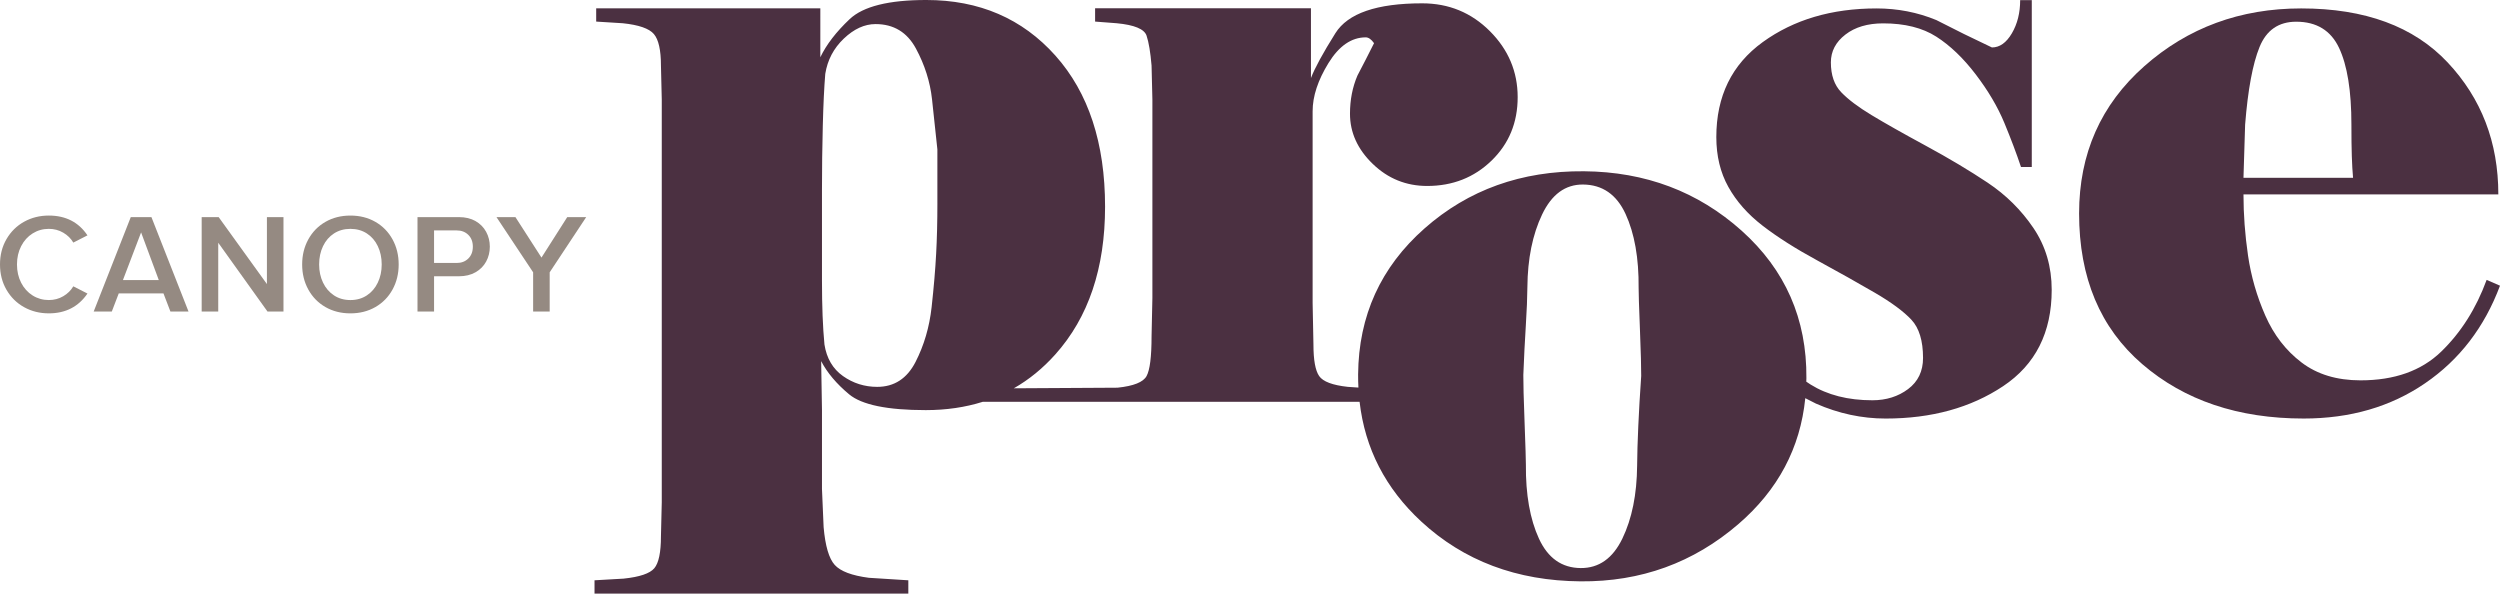
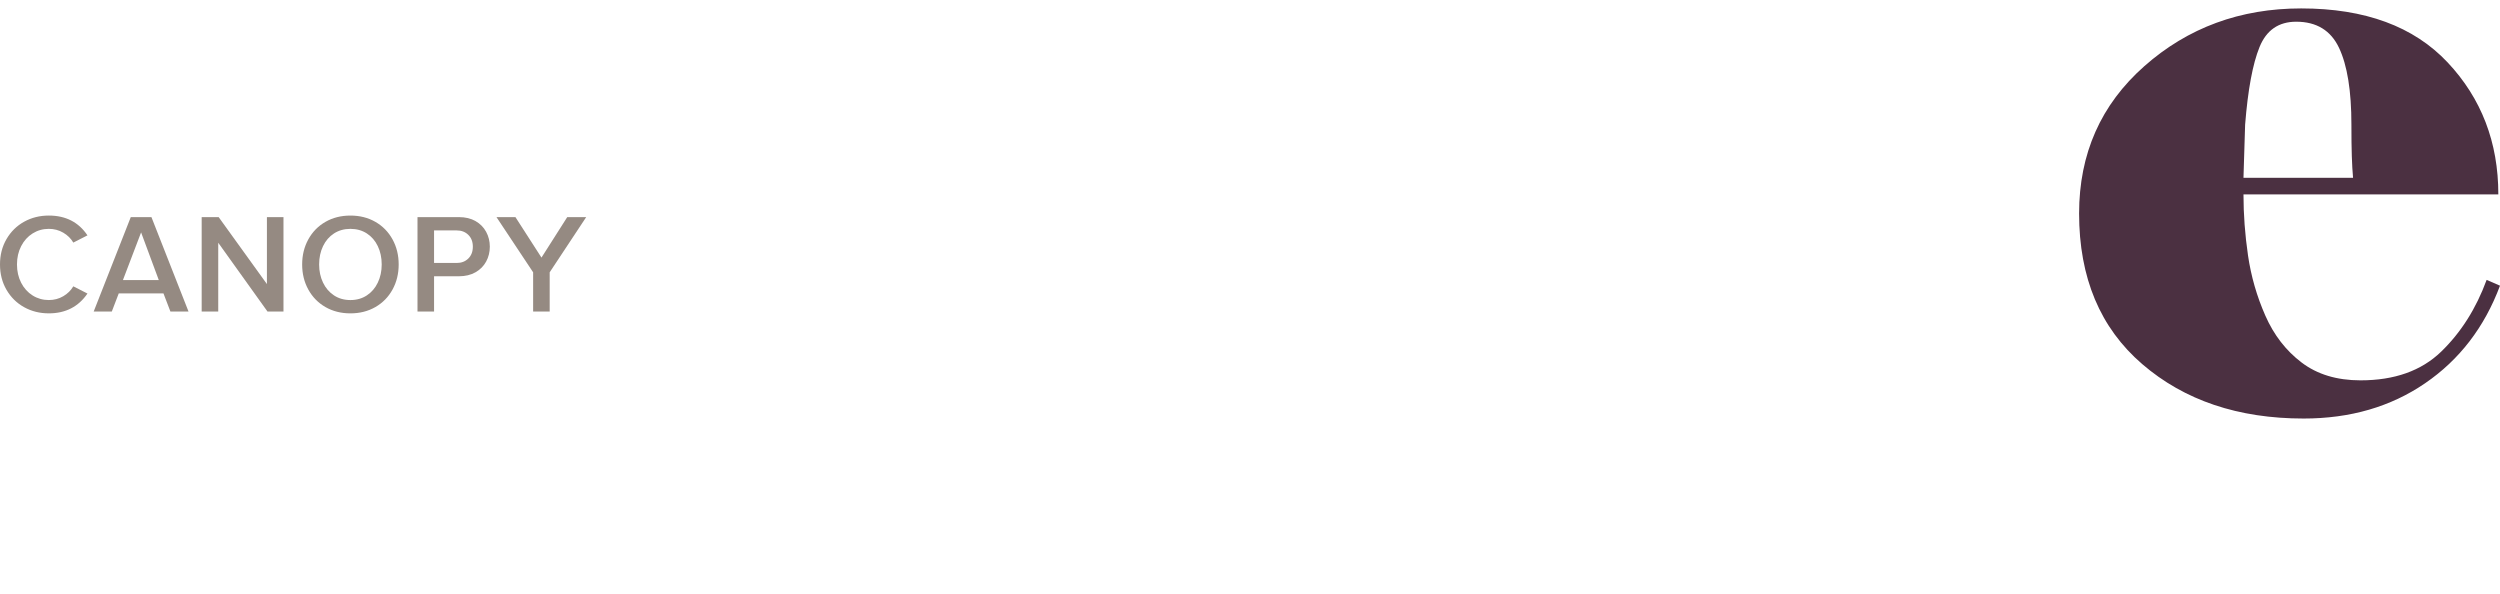
<svg xmlns="http://www.w3.org/2000/svg" id="Layer_1" viewBox="0 0 361.841 85.911">
  <defs>
    <style>.cls-1{fill:#958a82;}.cls-2{fill:#4b3041;}</style>
  </defs>
-   <path class="cls-2" d="M287.705,26.453c-2.644-1.761-5.629-3.545-8.951-5.346-3.326-1.803-5.949-3.285-7.871-4.447-1.922-1.16-3.385-2.262-4.386-3.304-1.003-1.04-1.502-2.483-1.502-4.326,0-1.601.701-2.944,2.103-4.025,1.4-1.082,3.223-1.622,5.467-1.622,3.124,0,5.687.642,7.689,1.923,2.003,1.282,3.907,3.104,5.709,5.467s3.184,4.706,4.145,7.028c.961,2.324,1.761,4.446,2.403,6.369h1.562V.019h-1.682c0,1.843-.402,3.444-1.202,4.807-.801,1.362-1.763,2.042-2.884,2.042-2.723-1.28-5.407-2.602-8.051-3.965-2.723-1.122-5.607-1.683-8.65-1.683-6.489,0-11.976,1.623-16.461,4.866-4.487,3.245-6.729,7.831-6.729,13.758,0,2.724.579,5.128,1.742,7.21,1.16,2.083,2.803,3.946,4.926,5.587,2.123,1.643,4.766,3.325,7.931,5.046,3.163,1.724,5.948,3.286,8.351,4.686,2.402,1.403,4.163,2.704,5.286,3.906,1.121,1.202,1.683,3.044,1.683,5.527,0,1.923-.721,3.424-2.163,4.506-1.442,1.081-3.166,1.621-5.167,1.621-3.526,0-6.509-.76-8.952-2.282-.207-.129-.412-.272-.617-.412.004-.168.015-.332.017-.501.072-8.57-3.053-15.686-9.373-21.348-6.322-5.659-13.927-8.528-22.819-8.602-9.053-.077-16.745,2.682-23.081,8.276s-9.538,12.637-9.61,21.127c-.005.644.013,1.277.044,1.905l-1.534-.104c-2.212-.24-3.595-.76-4.147-1.562-.554-.8-.829-2.321-.829-4.566l-.119-6.008v-27.755c0-2.163.764-4.486,2.292-6.97,1.528-2.482,3.327-3.724,5.398-3.724.4,0,.799.282,1.201.841-.801,1.603-1.603,3.165-2.403,4.686-.721,1.682-1.08,3.526-1.08,5.527,0,2.724,1.099,5.148,3.303,7.27,2.202,2.123,4.825,3.184,7.869,3.184,3.685,0,6.79-1.221,9.314-3.665,2.522-2.443,3.784-5.506,3.784-9.192,0-3.683-1.343-6.868-4.025-9.552-2.685-2.683-5.948-4.025-9.793-4.025-6.569,0-10.757,1.441-12.565,4.325-1.808,2.883-2.987,5.046-3.536,6.488V1.201h-31.241v1.923l3.125.24c2.563.241,4.005.842,4.325,1.803.32.96.56,2.403.722,4.325l.12,4.926v28.717l-.12,5.528c0,2.965-.241,4.886-.722,5.767-.48.883-1.883,1.442-4.205,1.683l-15.009.089c2.201-1.256,4.201-2.888,5.999-4.896,4.807-5.366,7.208-12.496,7.208-21.388,0-9.21-2.396-16.5-7.187-21.867-4.794-5.366-11.023-8.051-18.69-8.051-5.432,0-9.126.922-11.083,2.763-1.955,1.844-3.374,3.687-4.252,5.527V1.202h-32.442v1.922l3.845.24c2.323.24,3.824.763,4.506,1.563.68.801,1.022,2.324,1.022,4.565l.118,4.926v58.276l-.118,4.926c0,2.323-.322,3.865-.962,4.627-.642.759-2.124,1.26-4.446,1.501l-4.206.241v1.922h45.419v-1.922l-5.712-.361c-2.46-.32-4.106-.942-4.939-1.862-.834-.921-1.372-2.745-1.609-5.468l-.238-5.527v-11.413l-.118-7.09c.874,1.682,2.223,3.284,4.051,4.806,1.83,1.52,5.524,2.284,11.089,2.284,2.966,0,5.715-.404,8.252-1.203h54.538c.778,6.757,3.744,12.533,8.919,17.321,6.159,5.699,13.846,8.588,23.058,8.666,8.73.074,16.344-2.687,22.84-8.279,5.743-4.945,8.971-11.023,9.692-18.234.515.261,1.025.527,1.542.785,3.283,1.443,6.648,2.164,10.093,2.164,6.647,0,12.317-1.563,17.002-4.687s7.029-7.769,7.029-13.938c0-3.364-.883-6.348-2.644-8.951-1.763-2.603-3.965-4.785-6.608-6.549M135.674,29.438c0,2.644-.06,5.088-.181,7.329-.119,2.245-.337,4.806-.654,7.69-.32,2.885-1.095,5.528-2.327,7.931-1.233,2.403-3.083,3.605-5.547,3.605-1.832,0-3.481-.521-4.953-1.562-1.472-1.041-2.365-2.564-2.683-4.567-.24-2.482-.359-5.567-.359-9.252v-13.217c0-3.043.04-6.106.119-9.192.078-3.082.199-5.588.358-7.509.317-2.001,1.213-3.705,2.684-5.107,1.473-1.401,3.002-2.102,4.595-2.102,2.624,0,4.573,1.183,5.846,3.543,1.273,2.365,2.049,4.807,2.326,7.331.278,2.522.535,4.947.776,7.268v7.811ZM237.541,54.416c-.185,2.642-.324,5.065-.422,7.266-.099,2.204-.155,4.105-.168,5.706-.035,4.166-.747,7.685-2.132,10.556-1.387,2.872-3.401,4.298-6.044,4.275-2.723-.023-4.733-1.44-6.032-4.256-1.298-2.814-1.929-6.384-1.892-10.71.004-.56-.06-2.584-.189-6.07-.133-3.485-.192-5.788-.182-6.911.1-2.562.221-4.943.36-7.146.14-2.201.214-4.063.228-5.585.034-4.086.743-7.584,2.13-10.496,1.387-2.912,3.36-4.358,5.926-4.337,2.802.024,4.854,1.443,6.152,4.258,1.297,2.816,1.929,6.385,1.892,10.71-.005.642.056,2.644.19,6.01.131,3.365.192,5.61.183,6.73" />
  <path class="cls-2" d="M359.907,40.51c-1.532,4.168-3.727,7.631-6.589,10.395-2.86,2.763-6.749,4.145-11.663,4.145-3.421,0-6.265-.86-8.532-2.583-2.267-1.722-4.017-3.984-5.249-6.789-1.233-2.803-2.069-5.708-2.506-8.712-.438-3.003-.655-5.947-.655-8.831h36.887c0-7.528-2.447-13.897-7.344-19.105-4.896-5.205-11.959-7.81-21.188-7.81-8.83,0-16.395,2.784-22.696,8.351-6.3,5.568-9.45,12.677-9.45,21.328,0,9.293,3.049,16.563,9.148,21.809,6.1,5.247,13.886,7.87,23.357,7.87,6.743,0,12.602-1.701,17.577-5.108,4.976-3.404,8.588-8.11,10.837-14.118l-1.934-.842ZM324.951,18.042c.399-5.046,1.093-8.79,2.087-11.235.994-2.442,2.762-3.664,5.307-3.664,2.939,0,5.006,1.261,6.2,3.785,1.193,2.523,1.79,6.229,1.79,11.114,0,1.844.018,3.364.058,4.566.04,1.201.099,2.243.18,3.124h-15.86l.238-7.69Z" />
  <path class="cls-1" d="M3.493,44.462c-1.072-.594-1.922-1.433-2.551-2.513-.628-1.081-.942-2.305-.942-3.673,0-1.367.314-2.59.942-3.672.629-1.08,1.479-1.917,2.551-2.512s2.263-.892,3.574-.892c2.444,0,4.309.955,5.592,2.867l-2.048,1.045c-.342-.588-.827-1.066-1.454-1.434-.629-.369-1.325-.553-2.09-.553-.86,0-1.642.221-2.345.662-.704.442-1.257,1.055-1.659,1.839-.403.784-.605,1.667-.605,2.65s.202,1.868.605,2.652c.402.783.955,1.396,1.659,1.838.703.441,1.485.662,2.345.662.765,0,1.461-.184,2.09-.553.627-.368,1.112-.846,1.454-1.433l2.048,1.044c-1.31,1.913-3.175,2.868-5.592,2.868-1.311,0-2.502-.297-3.574-.892" />
  <path class="cls-1" d="M23.66,42.466h-6.473l-1.004,2.622h-2.622l5.367-13.663h2.99l5.367,13.663h-2.621l-1.004-2.622ZM17.791,40.54h5.192l-2.561-6.902-2.631,6.902Z" />
  <polygon class="cls-1" points="31.587 35.133 31.587 45.089 29.19 45.089 29.19 31.424 31.648 31.424 38.633 41.114 38.633 31.424 41.03 31.424 41.03 45.089 38.715 45.089 31.587 35.133" />
  <path class="cls-1" d="M44.624,34.646c.595-1.08,1.421-1.925,2.479-2.534,1.058-.608,2.263-.912,3.615-.912s2.557.304,3.615.912c1.059.609,1.885,1.454,2.479,2.534.594,1.081.891,2.291.891,3.631,0,1.341-.297,2.55-.891,3.631-.594,1.081-1.42,1.925-2.479,2.534-1.058.608-2.263.913-3.615.913s-2.557-.305-3.615-.913c-1.058-.609-1.884-1.453-2.479-2.534-.594-1.081-.891-2.29-.891-3.631,0-1.34.297-2.55.891-3.631M54.682,35.626c-.376-.783-.905-1.396-1.588-1.838-.682-.441-1.474-.663-2.376-.663-.901,0-1.693.222-2.376.663-.683.442-1.212,1.055-1.587,1.838-.376.784-.564,1.667-.564,2.651,0,.969.188,1.846.564,2.629.375.784.904,1.4,1.587,1.849.683.45,1.475.674,2.376.674.902,0,1.694-.224,2.376-.674.683-.449,1.212-1.065,1.588-1.849.376-.783.564-1.66.564-2.629,0-.984-.188-1.867-.564-2.651" />
  <path class="cls-1" d="M60.427,31.424h6.003c.928,0,1.727.192,2.396.574.669.383,1.181.901,1.537,1.557.355.655.532,1.372.532,2.15,0,.779-.177,1.496-.532,2.152-.356.655-.871,1.174-1.547,1.556-.676.382-1.472.573-2.386.573h-3.606v5.102h-2.397v-13.664ZM67.782,33.994c-.438-.429-.997-.644-1.68-.644h-3.278v4.711h3.278c.683,0,1.242-.214,1.68-.644.437-.429.655-1,.655-1.712,0-.711-.218-1.281-.655-1.711" />
  <polygon class="cls-1" points="77.163 39.413 71.858 31.424 74.602 31.424 78.371 37.283 82.1 31.424 84.845 31.424 79.559 39.413 79.559 45.088 77.163 45.088 77.163 39.413" />
</svg>